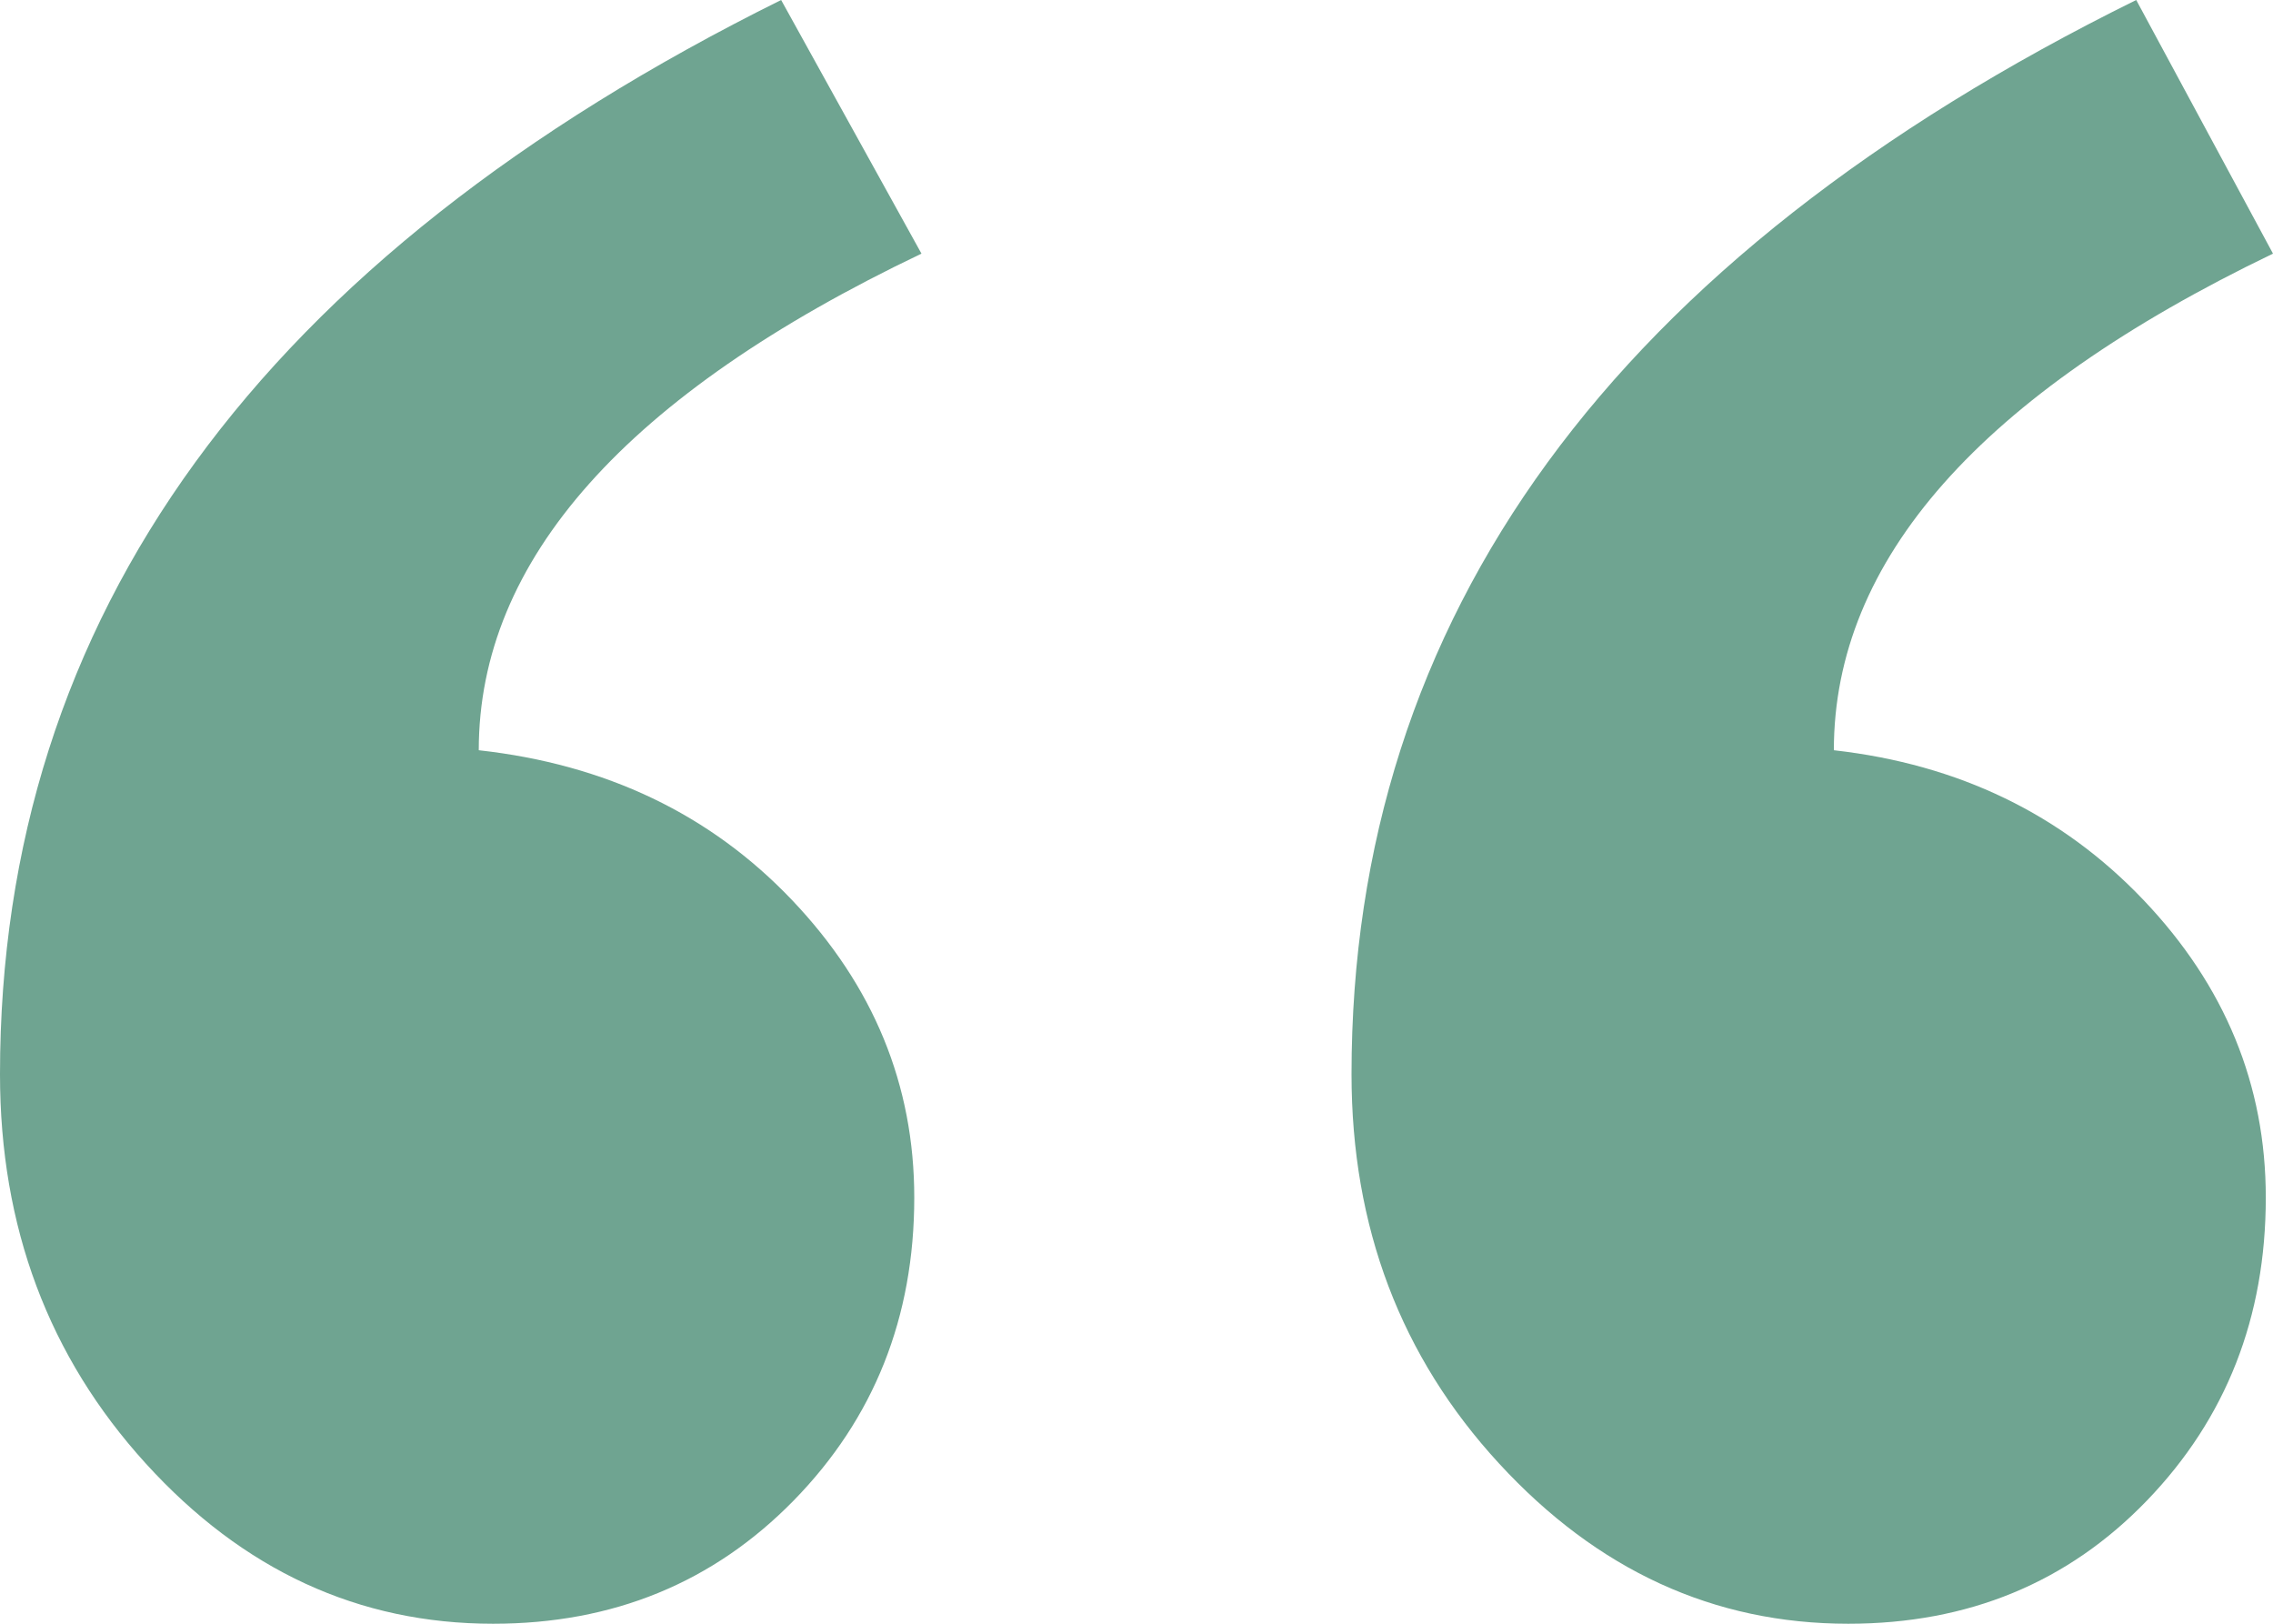
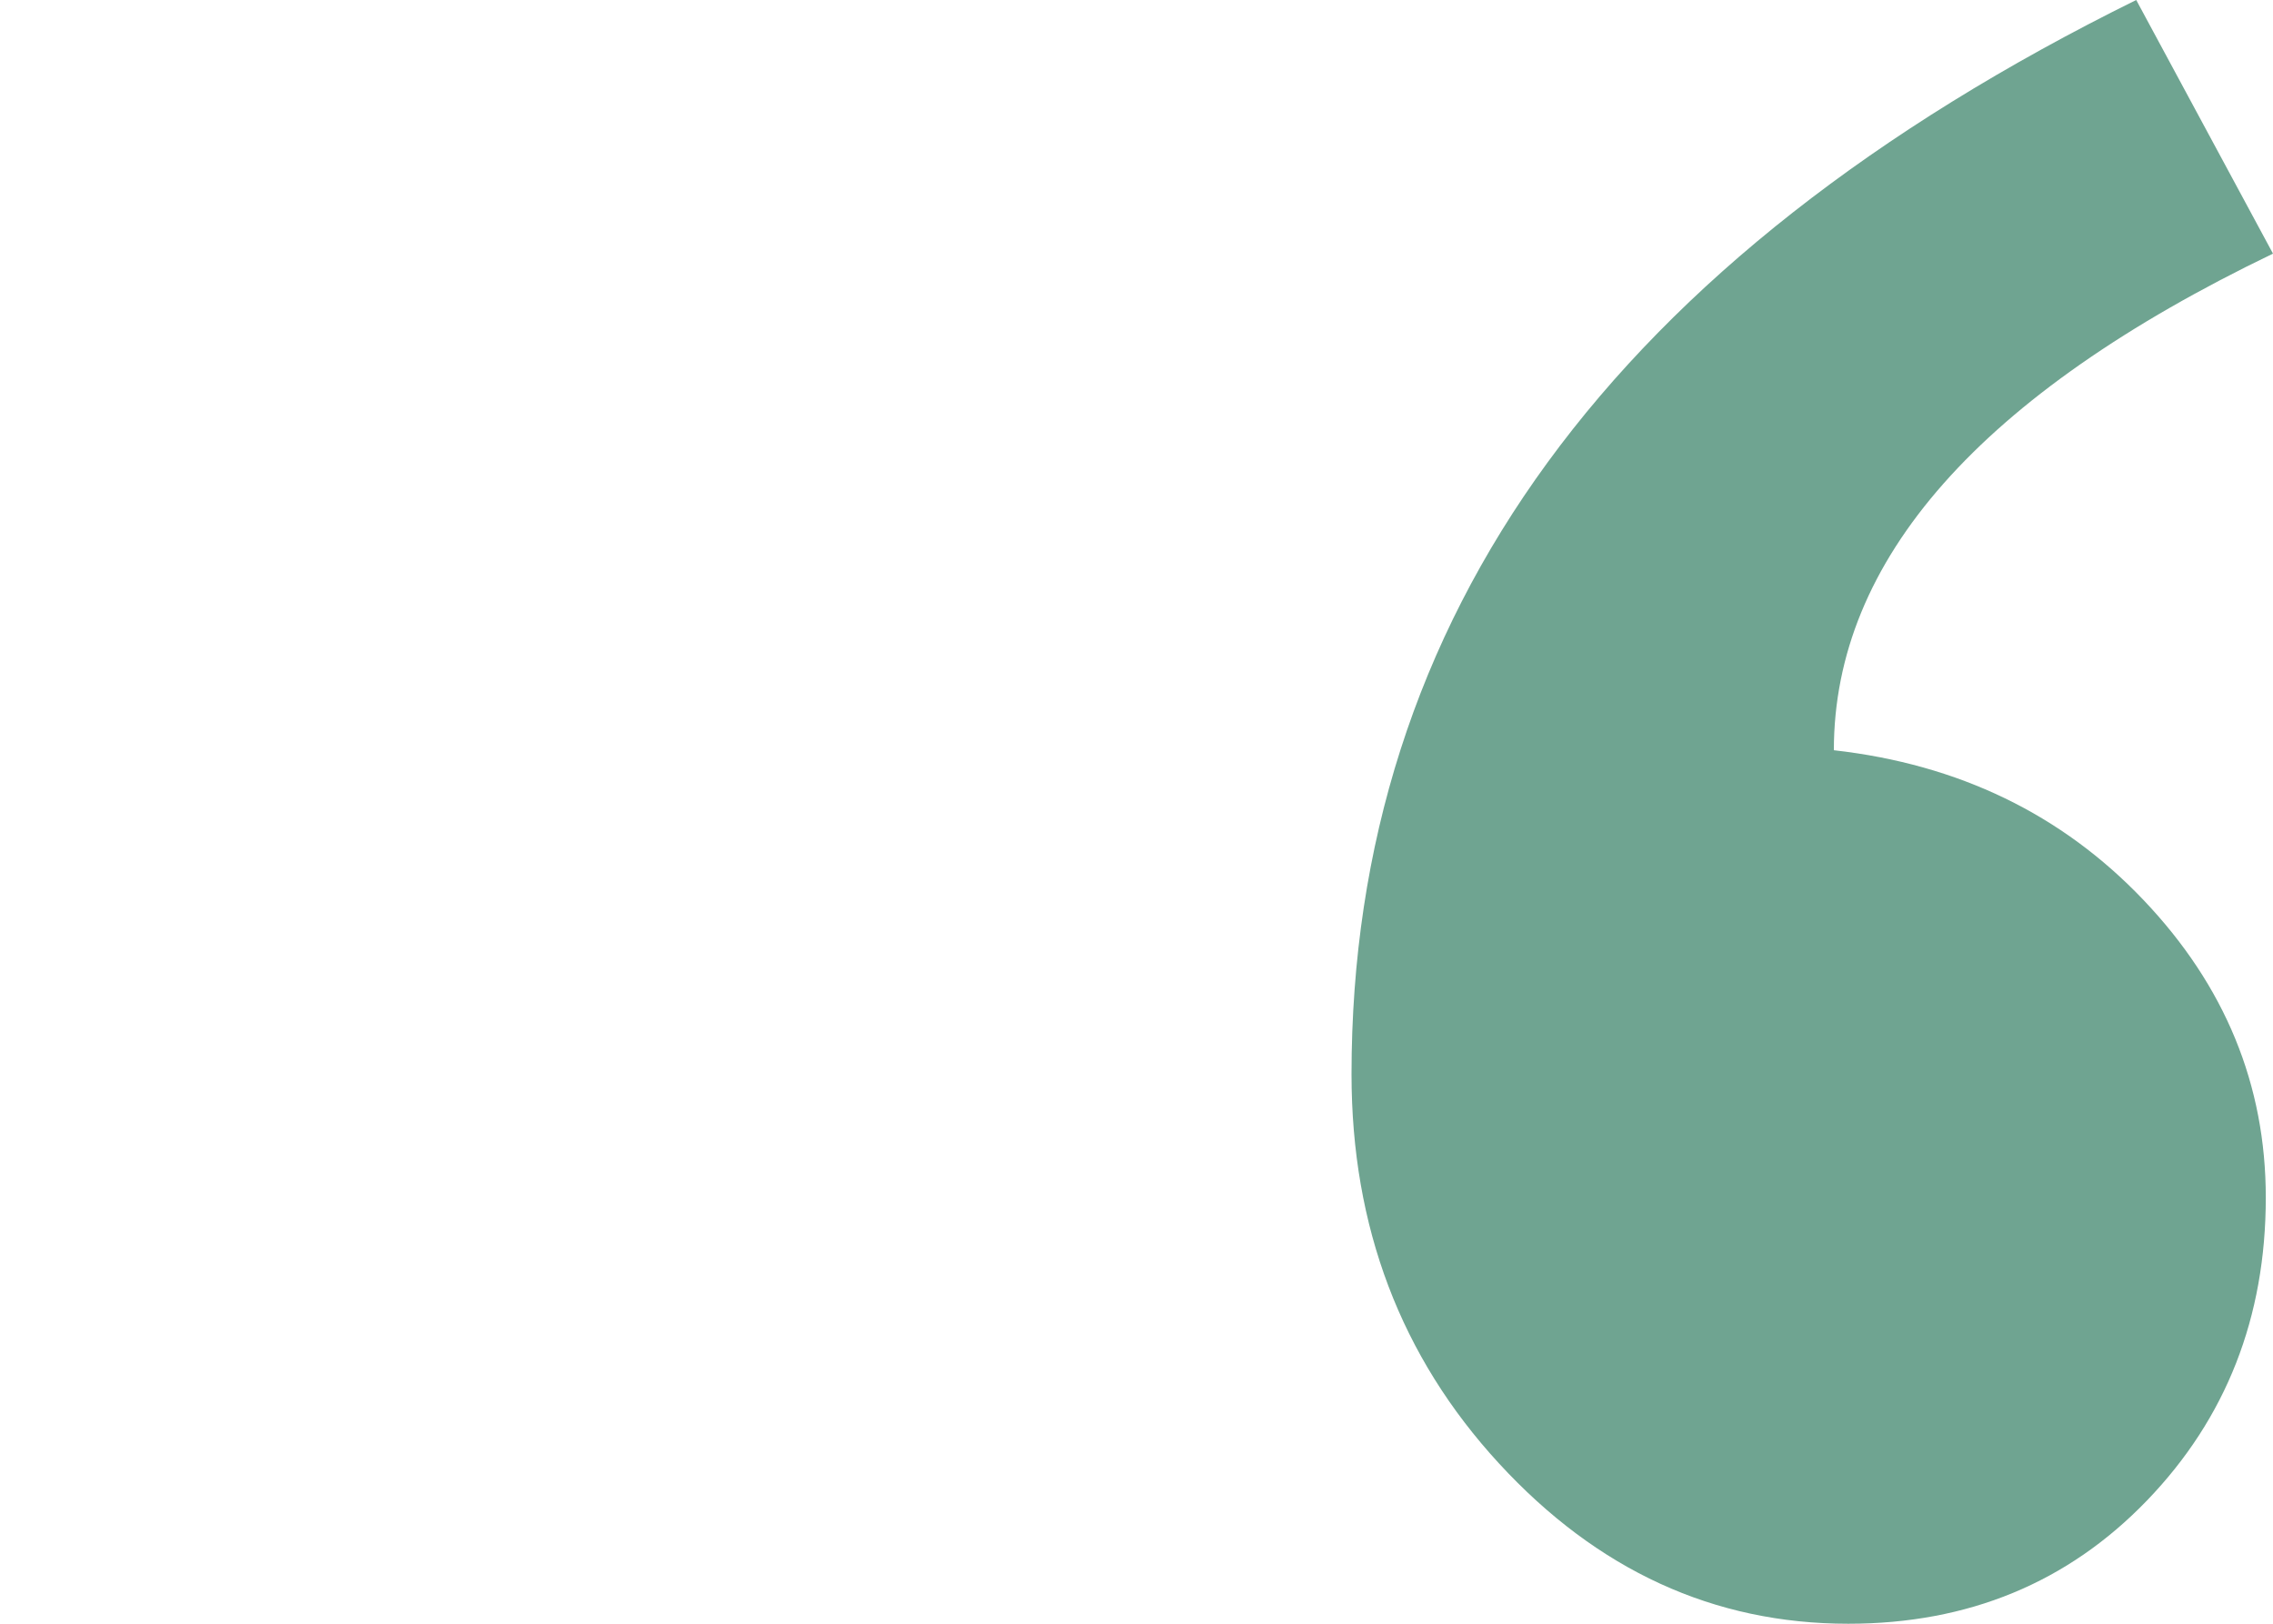
<svg xmlns="http://www.w3.org/2000/svg" width="35px" height="25px" viewBox="0 0 35 25" version="1.1">
  <title>Group 4</title>
  <g id="Page-1" stroke="none" stroke-width="1" fill="none" fill-rule="evenodd">
    <g id="02-Modular-Content" transform="translate(-332, -12489)" fill="#6FA491" fill-rule="nonzero">
      <g id="Testimonials-Grid-Module" transform="translate(0, 12193)">
        <g transform="translate(167, 263)" id="Testimonial-Module">
          <g id="Group-4" transform="translate(165, 33)">
            <path d="M35,3.905 C30.492,6.074 28.238,8.623 28.238,11.551 C30.159,11.768 31.748,12.536 33.005,13.856 C34.261,15.175 34.889,16.703 34.889,18.438 C34.889,20.282 34.279,21.837 33.06,23.102 C31.841,24.367 30.307,25 28.46,25 C26.39,25 24.598,24.178 23.083,22.533 C21.568,20.888 20.811,18.89 20.811,16.54 C20.811,9.49 24.838,3.977 32.894,0 L35,3.905 Z" id="“”-path" />
-             <path d="M14.189,3.905 C9.644,6.074 7.372,8.623 7.372,11.551 C9.33,11.768 10.937,12.536 12.194,13.856 C13.45,15.175 14.078,16.703 14.078,18.438 C14.078,20.282 13.459,21.837 12.222,23.102 C10.984,24.367 9.441,25 7.593,25 C5.524,25 3.741,24.178 2.245,22.533 C0.748,20.888 0,18.89 0,16.54 C0,9.49 4.009,3.977 12.028,0 L14.189,3.905 Z" id="“”-path" />
          </g>
        </g>
      </g>
    </g>
  </g>
</svg>